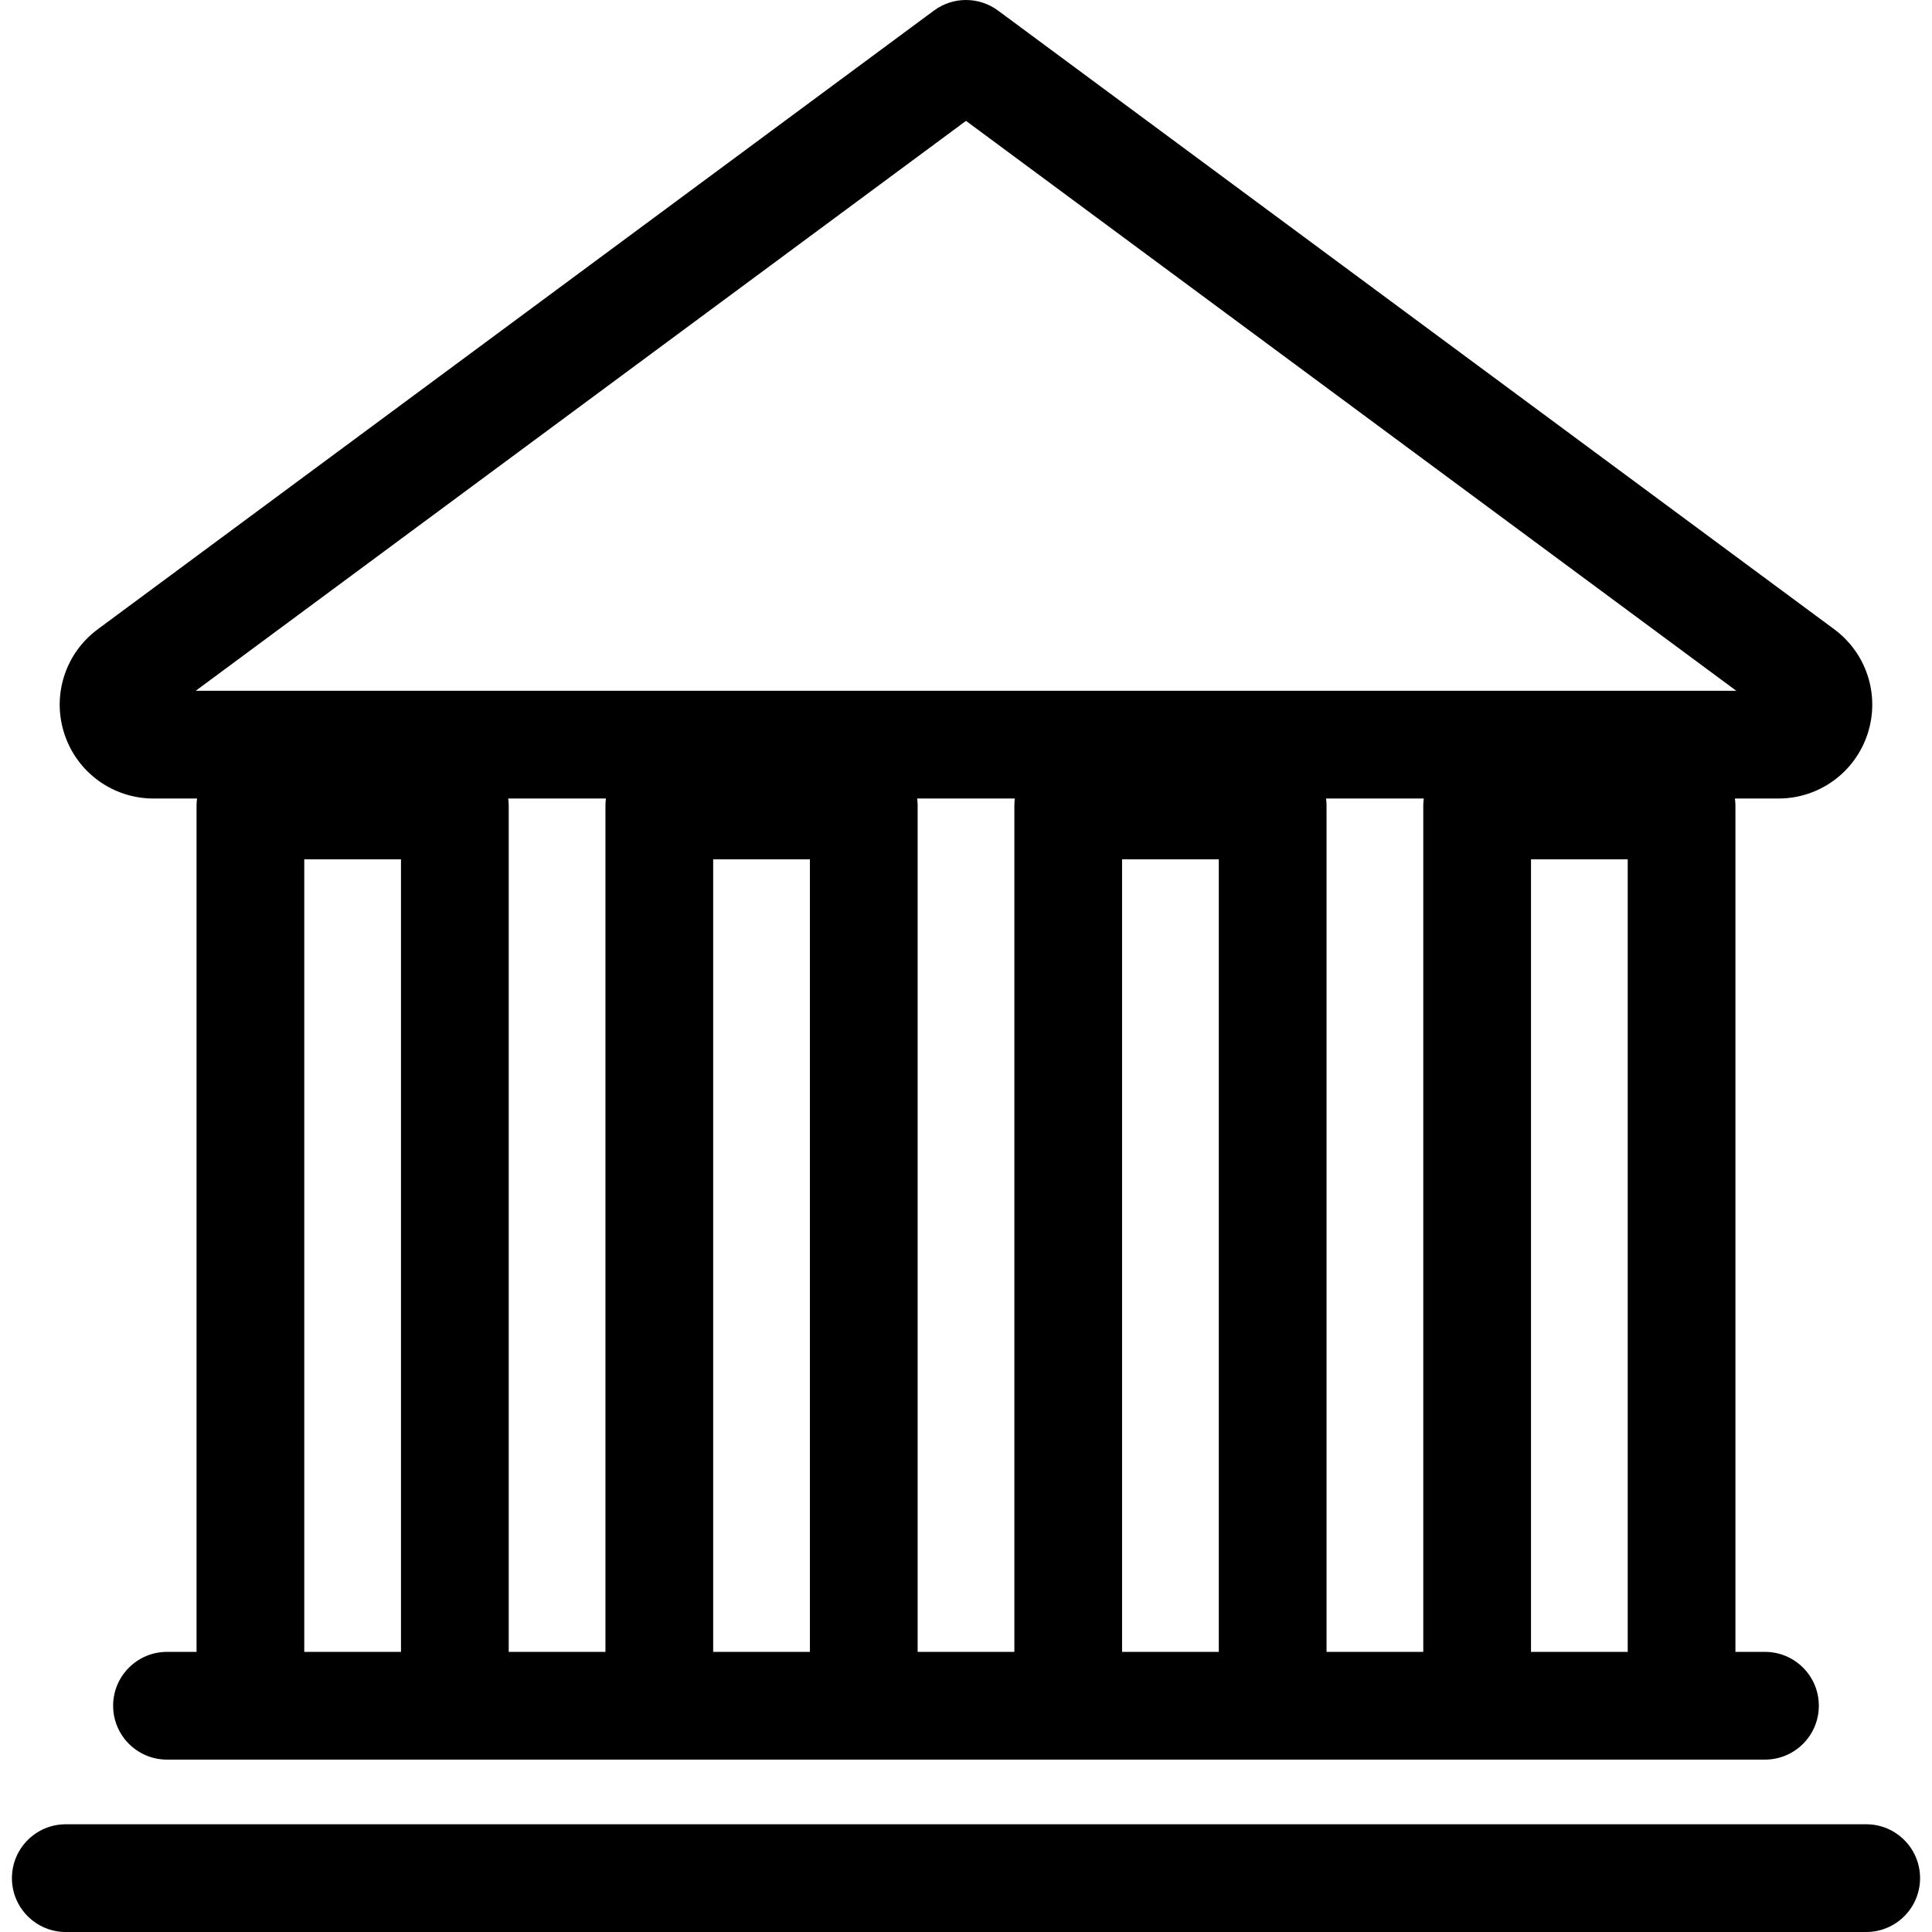
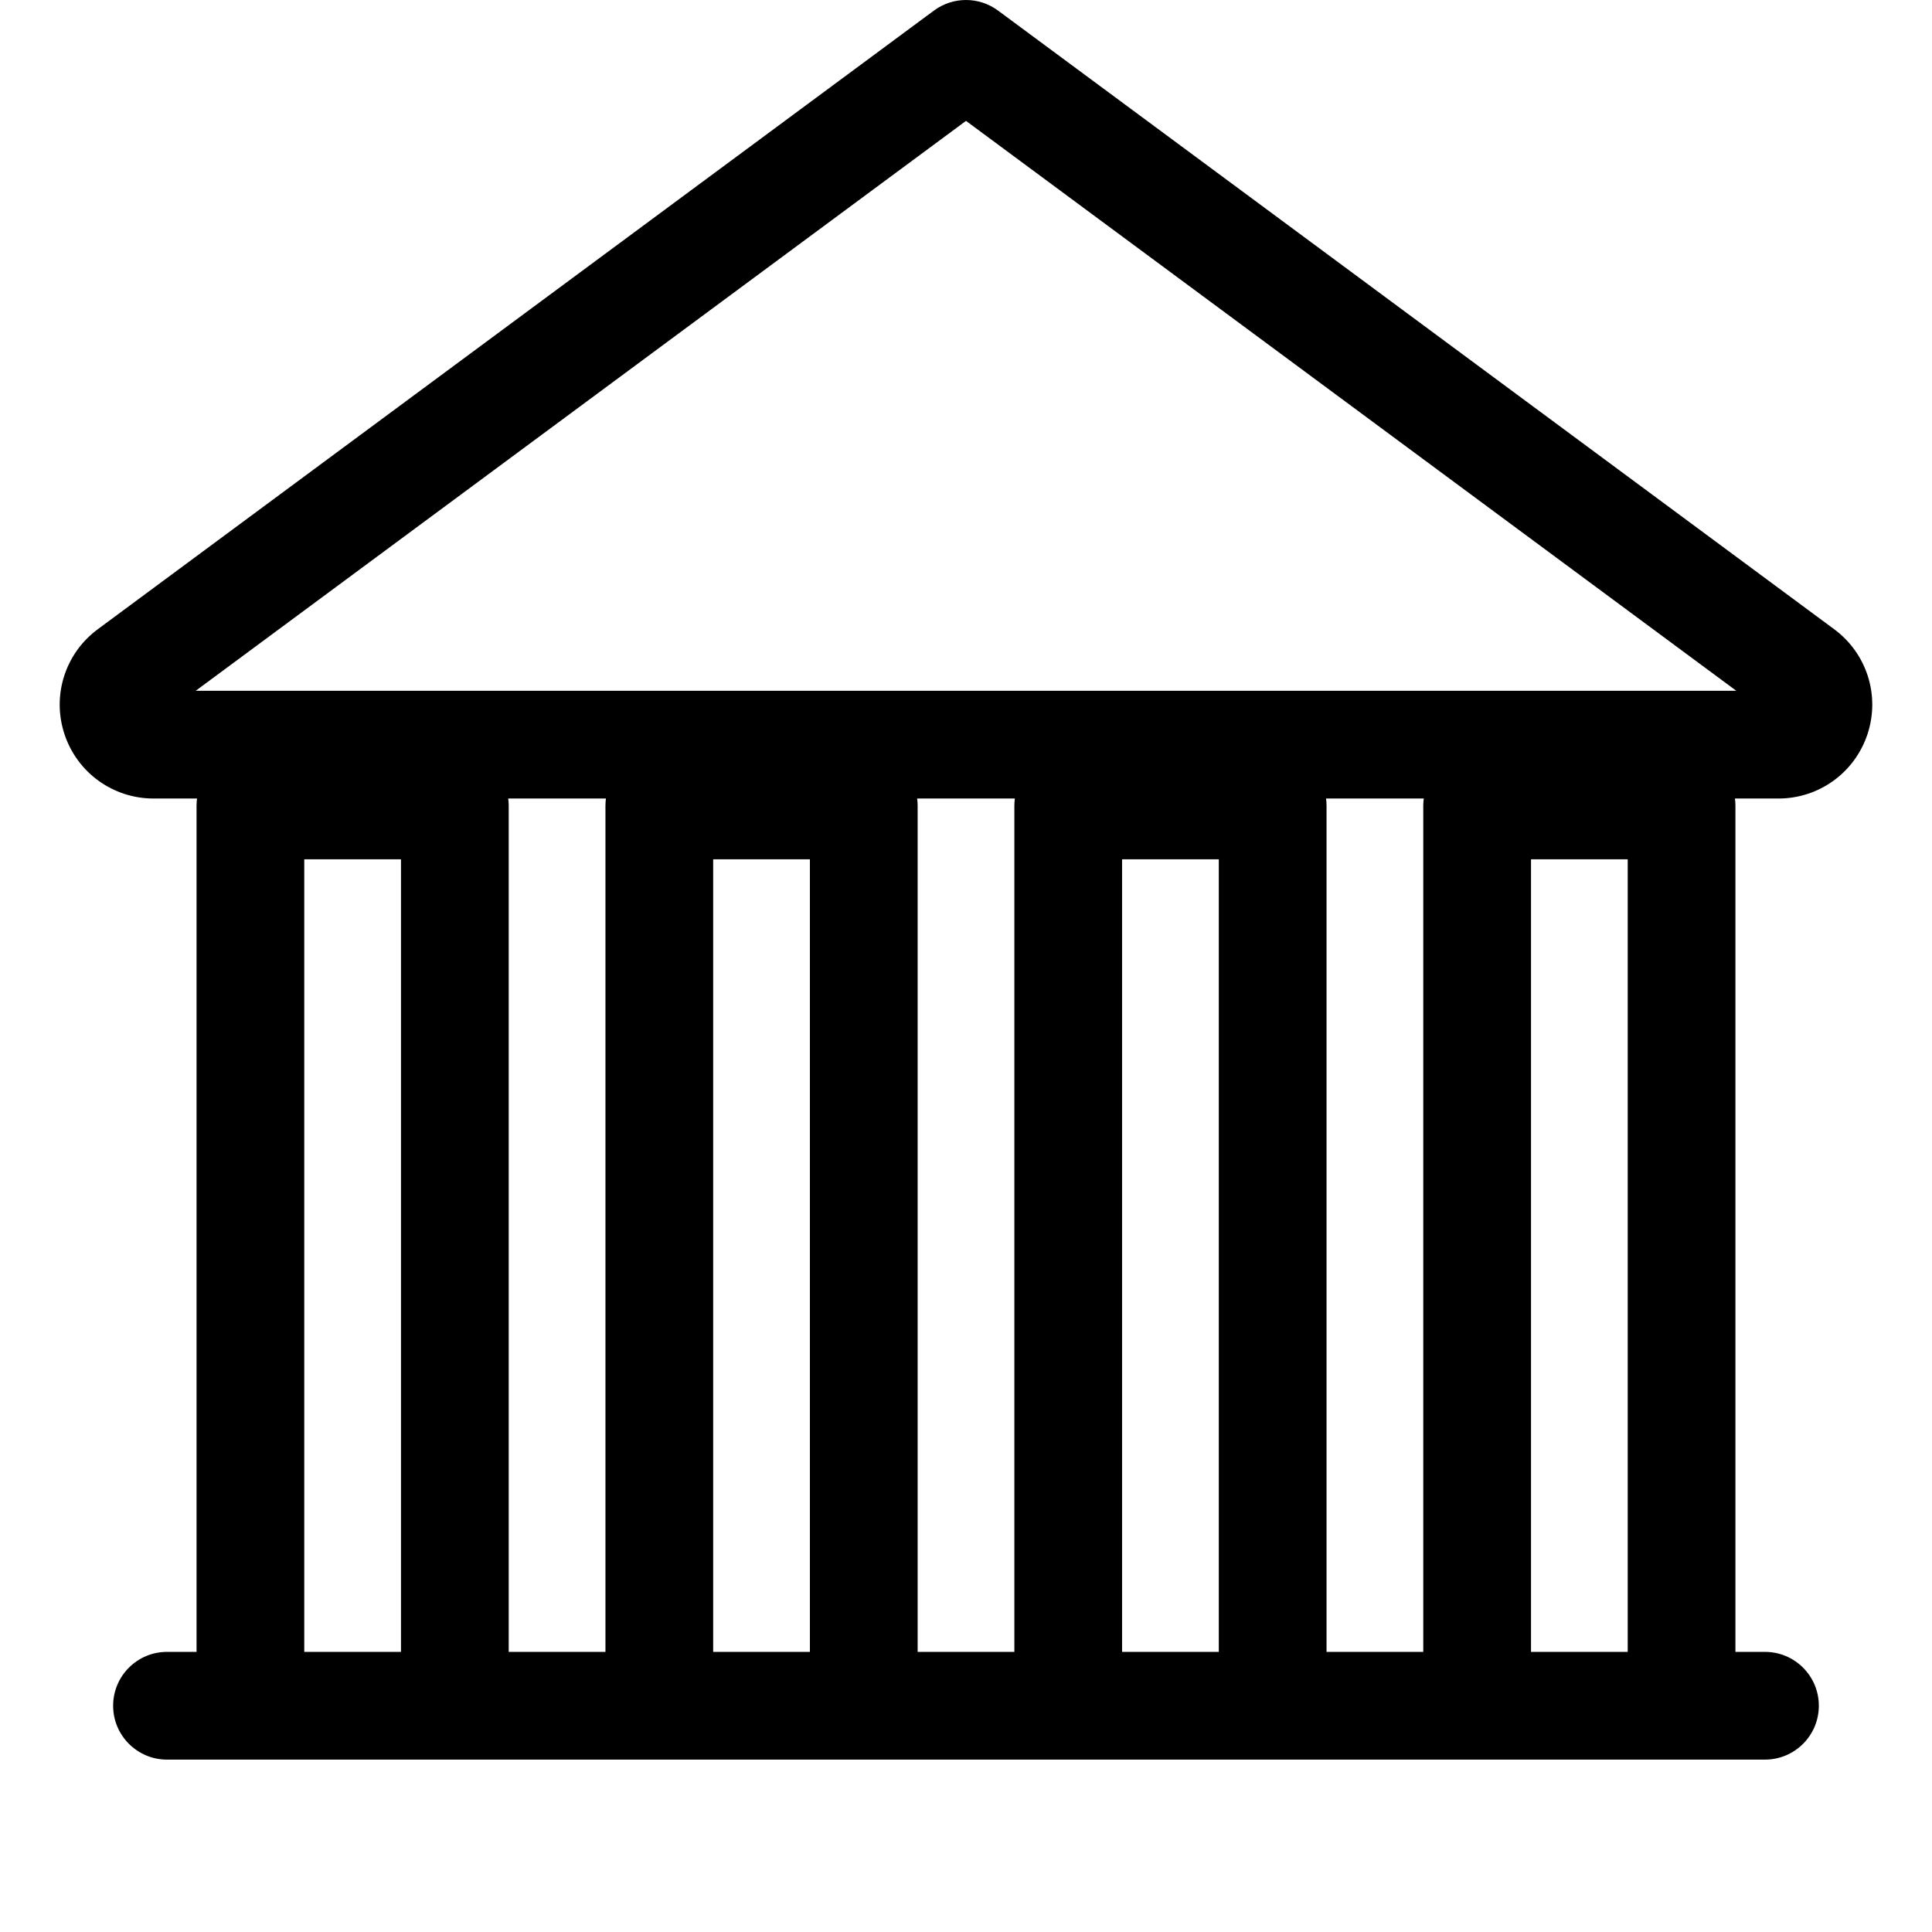
<svg xmlns="http://www.w3.org/2000/svg" version="1.1" viewBox="0 0 215.203 215.203" enable-background="new 0 0 215.203 215.203">
  <g>
-     <path d="m17.106,88.947h4.842c-0.033,0.253-0.055,0.509-0.055,0.771v94.282h-3.291c-3.313,0-6,2.687-6,6s2.687,6 6,6h9.291 22.773 22.774 22.774 22.773 22.774 22.774 22.773 9.291c3.313,0 6-2.687 6-6s-2.687-6-6-6h-3.291v-94.282c0-0.262-0.022-0.518-0.055-0.771h4.842c4.521,0 8.511-2.885 9.927-7.179s-0.075-8.986-3.71-11.676l-93.142-68.915c-2.119-1.569-5.018-1.569-7.137-6.66134e-15l-93.145,68.915c-3.634,2.689-5.125,7.382-3.709,11.676s5.405,7.179 9.927,7.179zm95.882,95.053h-10.773v-94.282c0-0.262-0.022-0.518-0.055-0.771h10.884c-0.033,0.253-0.055,0.509-0.055,0.771v94.282zm-45.548,0h-10.775v-94.282c0-0.262-0.022-0.518-0.055-0.771h10.885c-0.033,0.253-0.055,0.509-0.055,0.771v94.282zm-33.548,0v-88.282h10.773v88.282h-10.773zm45.548,0v-88.282h10.774v88.282h-10.774zm45.547,0v-88.282h10.774v88.282h-10.774zm45.549,0v-88.282h10.773v88.282h-10.773zm-12-94.282v94.282h-10.774v-94.282c0-0.262-0.022-0.518-0.055-0.771h10.885c-0.033,0.253-0.056,0.509-0.056,0.771zm-50.935-76.254l85.802,63.482h-171.604l85.802-63.482z" />
-     <path d="m207.874,203.203h-200.545c-3.313,0-6,2.687-6,6s2.687,6 6,6h200.545c3.313,0 6-2.687 6-6s-2.686-6-6-6z" />
+     <path d="m17.106,88.947h4.842c-0.033,0.253-0.055,0.509-0.055,0.771v94.282h-3.291c-3.313,0-6,2.687-6,6s2.687,6 6,6h9.291 22.773 22.774 22.774 22.773 22.774 22.774 22.773 9.291c3.313,0 6-2.687 6-6s-2.687-6-6-6h-3.291v-94.282c0-0.262-0.022-0.518-0.055-0.771h4.842c4.521,0 8.511-2.885 9.927-7.179s-0.075-8.986-3.71-11.676l-93.142-68.915c-2.119-1.569-5.018-1.569-7.137-6.66134e-15l-93.145,68.915c-3.634,2.689-5.125,7.382-3.709,11.676s5.405,7.179 9.927,7.179zm95.882,95.053h-10.773v-94.282c0-0.262-0.022-0.518-0.055-0.771h10.884c-0.033,0.253-0.055,0.509-0.055,0.771v94.282zm-45.548,0h-10.775v-94.282c0-0.262-0.022-0.518-0.055-0.771h10.885c-0.033,0.253-0.055,0.509-0.055,0.771v94.282zm-33.548,0v-88.282h10.773v88.282h-10.773zm45.548,0v-88.282h10.774v88.282h-10.774zm45.547,0v-88.282h10.774v88.282h-10.774zm45.549,0v-88.282h10.773v88.282h-10.773zm-12-94.282v94.282h-10.774v-94.282c0-0.262-0.022-0.518-0.055-0.771h10.885c-0.033,0.253-0.056,0.509-0.056,0.771zm-50.935-76.254l85.802,63.482h-171.604l85.802-63.482" />
  </g>
</svg>